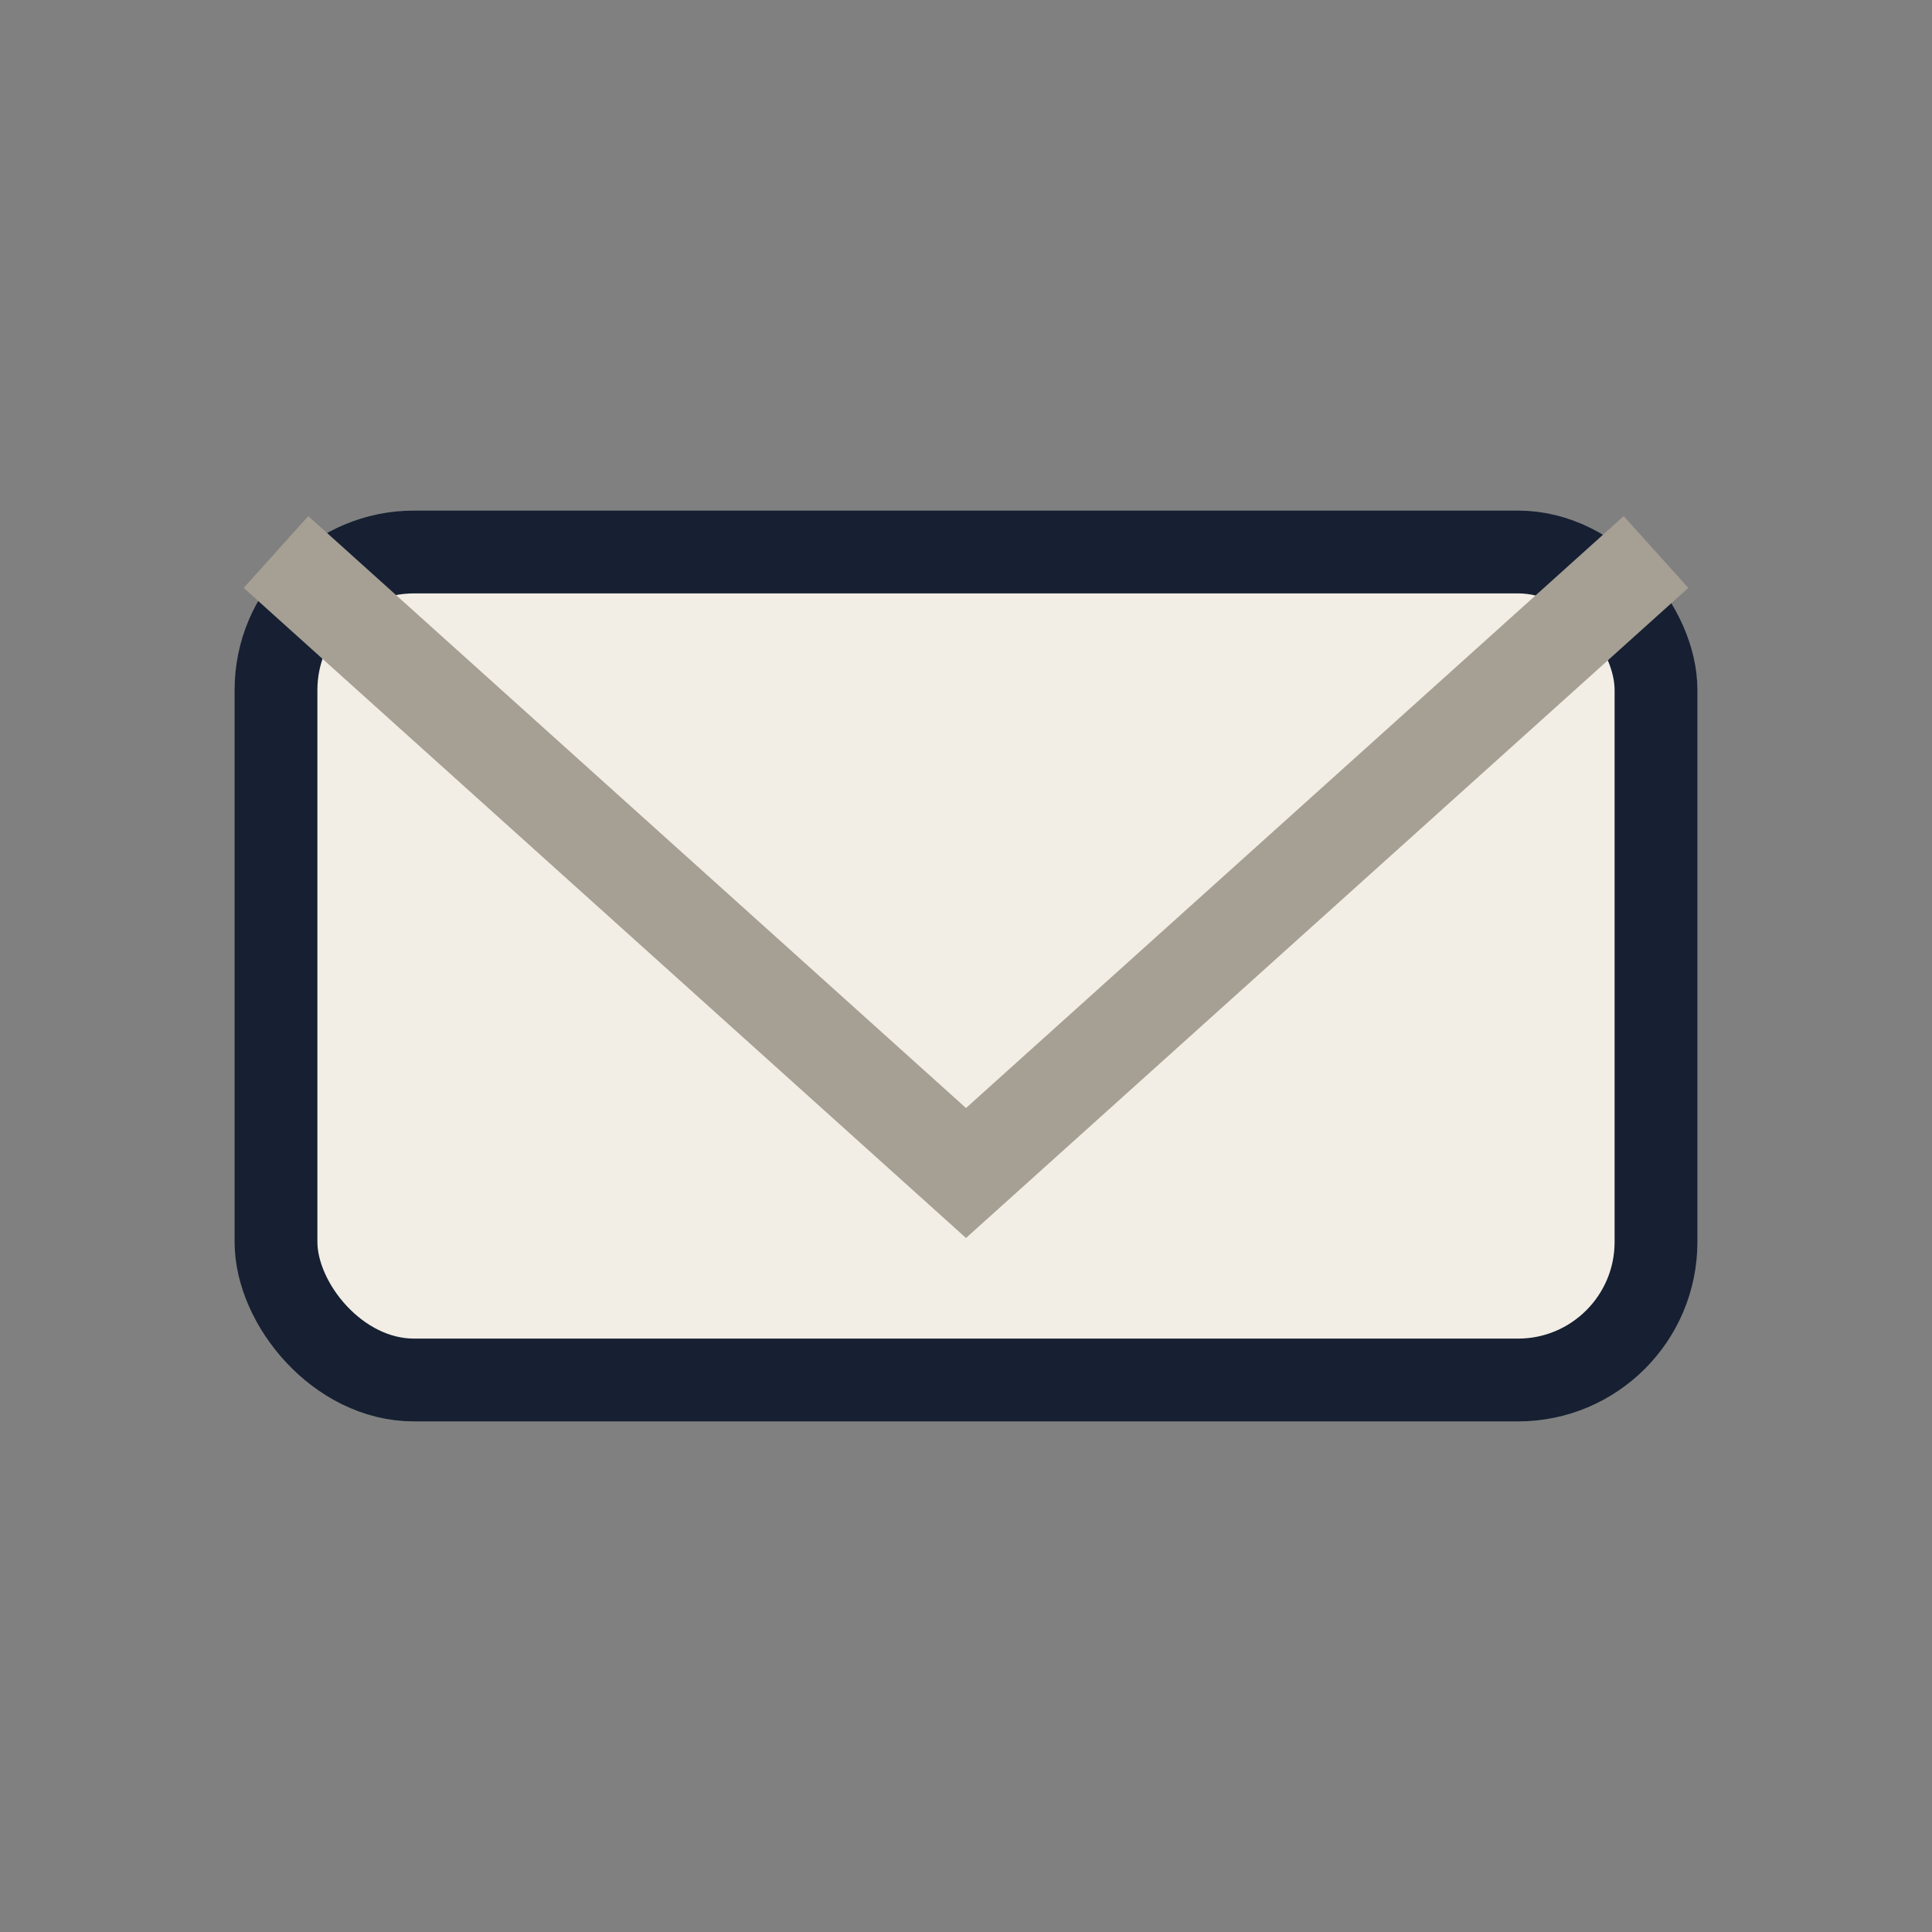
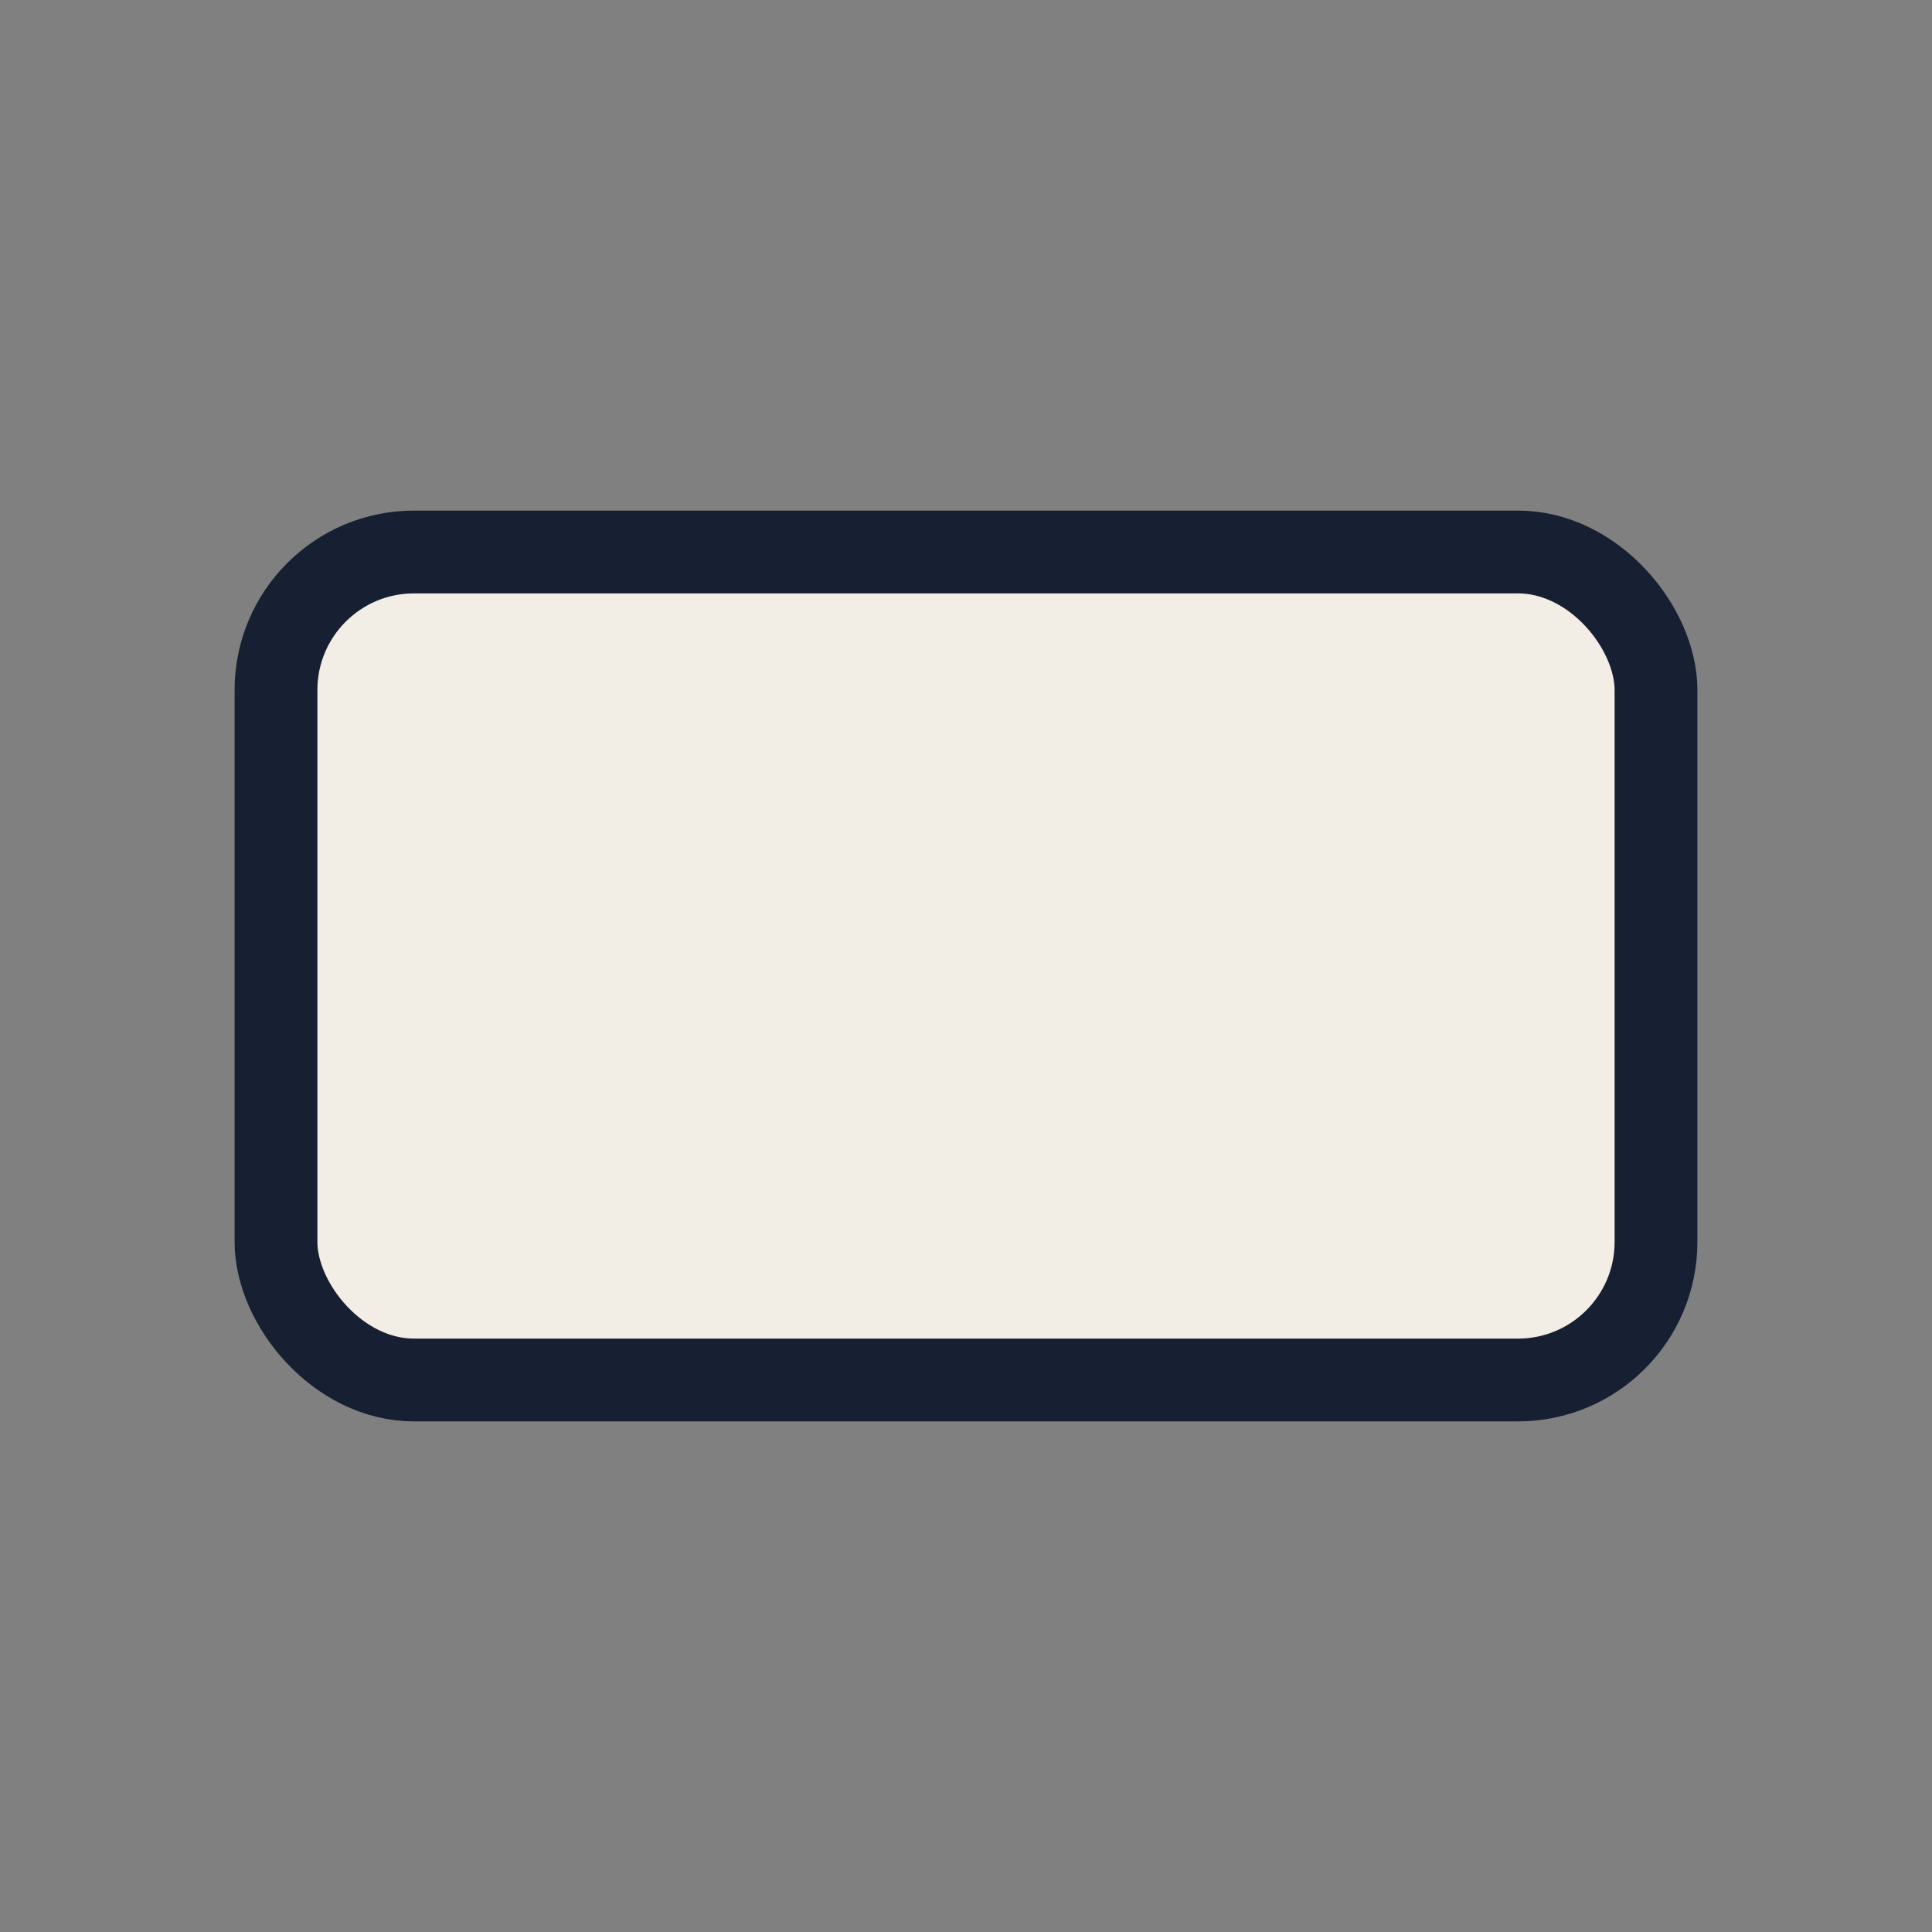
<svg xmlns="http://www.w3.org/2000/svg" width="28" height="28" viewBox="0 0 28 28">
  <rect x="0" y="0" width="28" height="28" fill="#808080" stroke="none" />
  <rect x="4" y="8" width="20" height="12" rx="2" fill="#F2EEE5" stroke="#162032" stroke-width="1.2" />
-   <polyline points="4,8 14,17 24,8" fill="none" stroke="#A69F94" stroke-width="1.4" />
</svg>